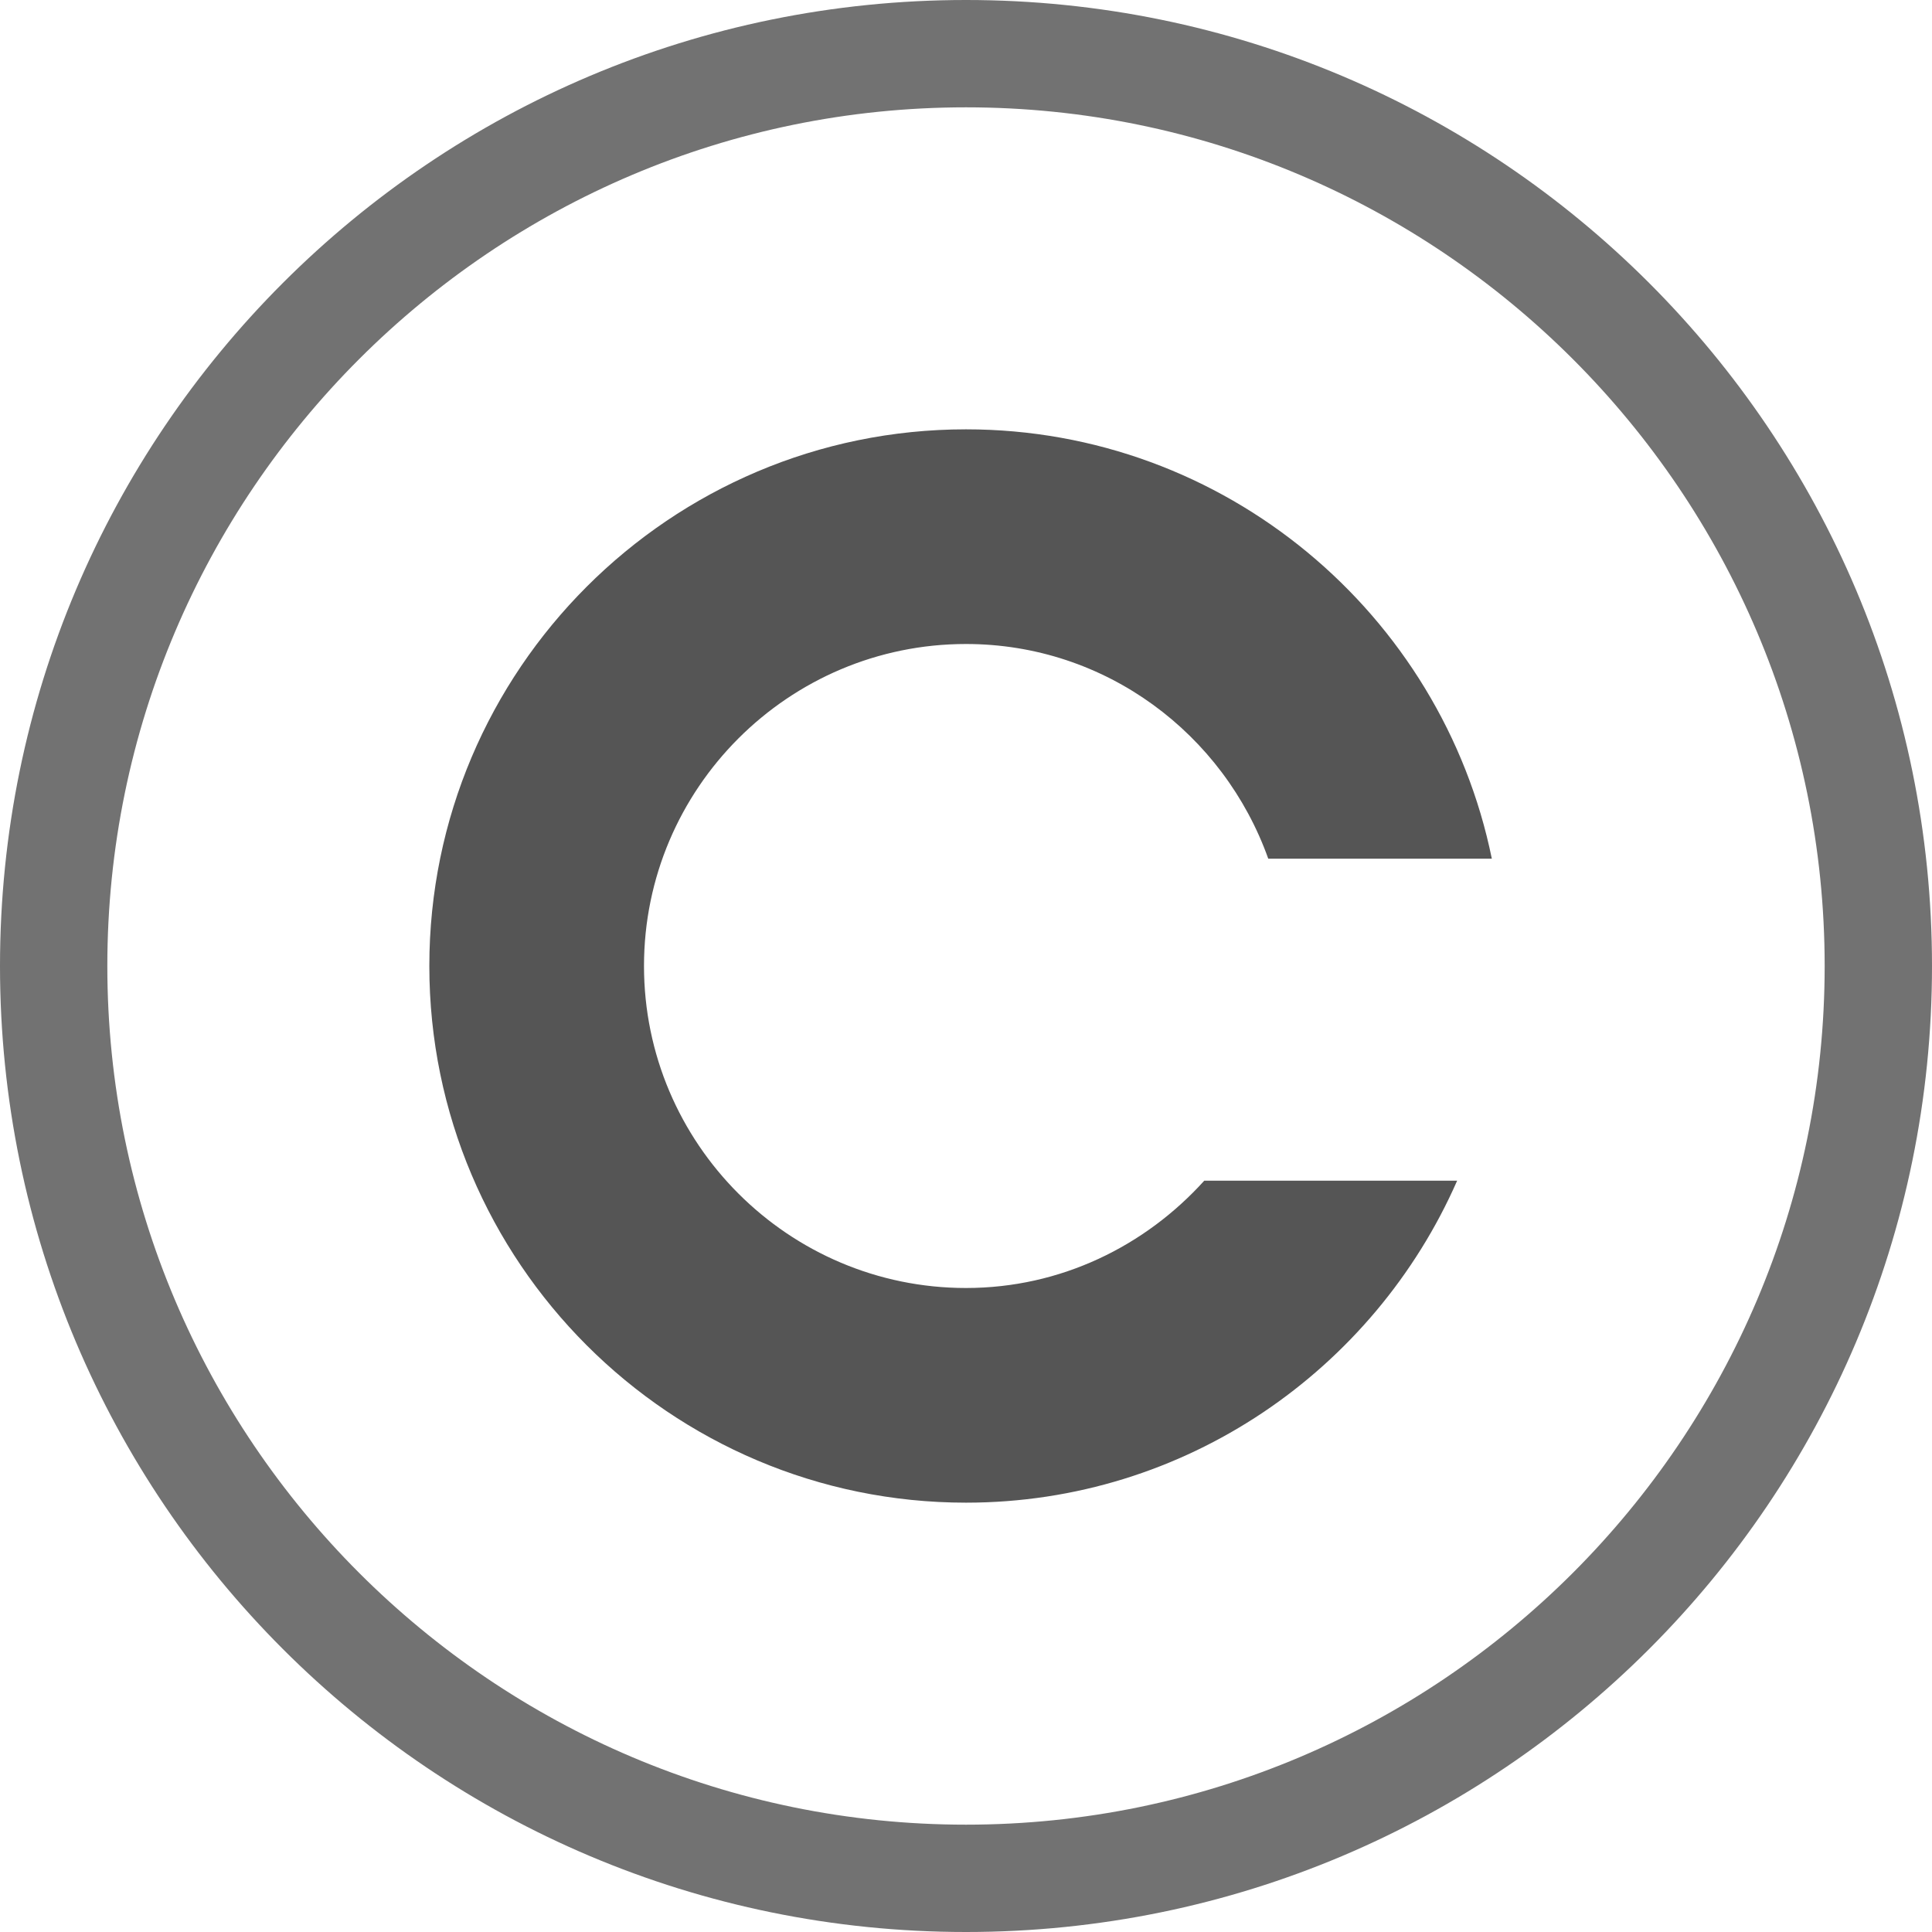
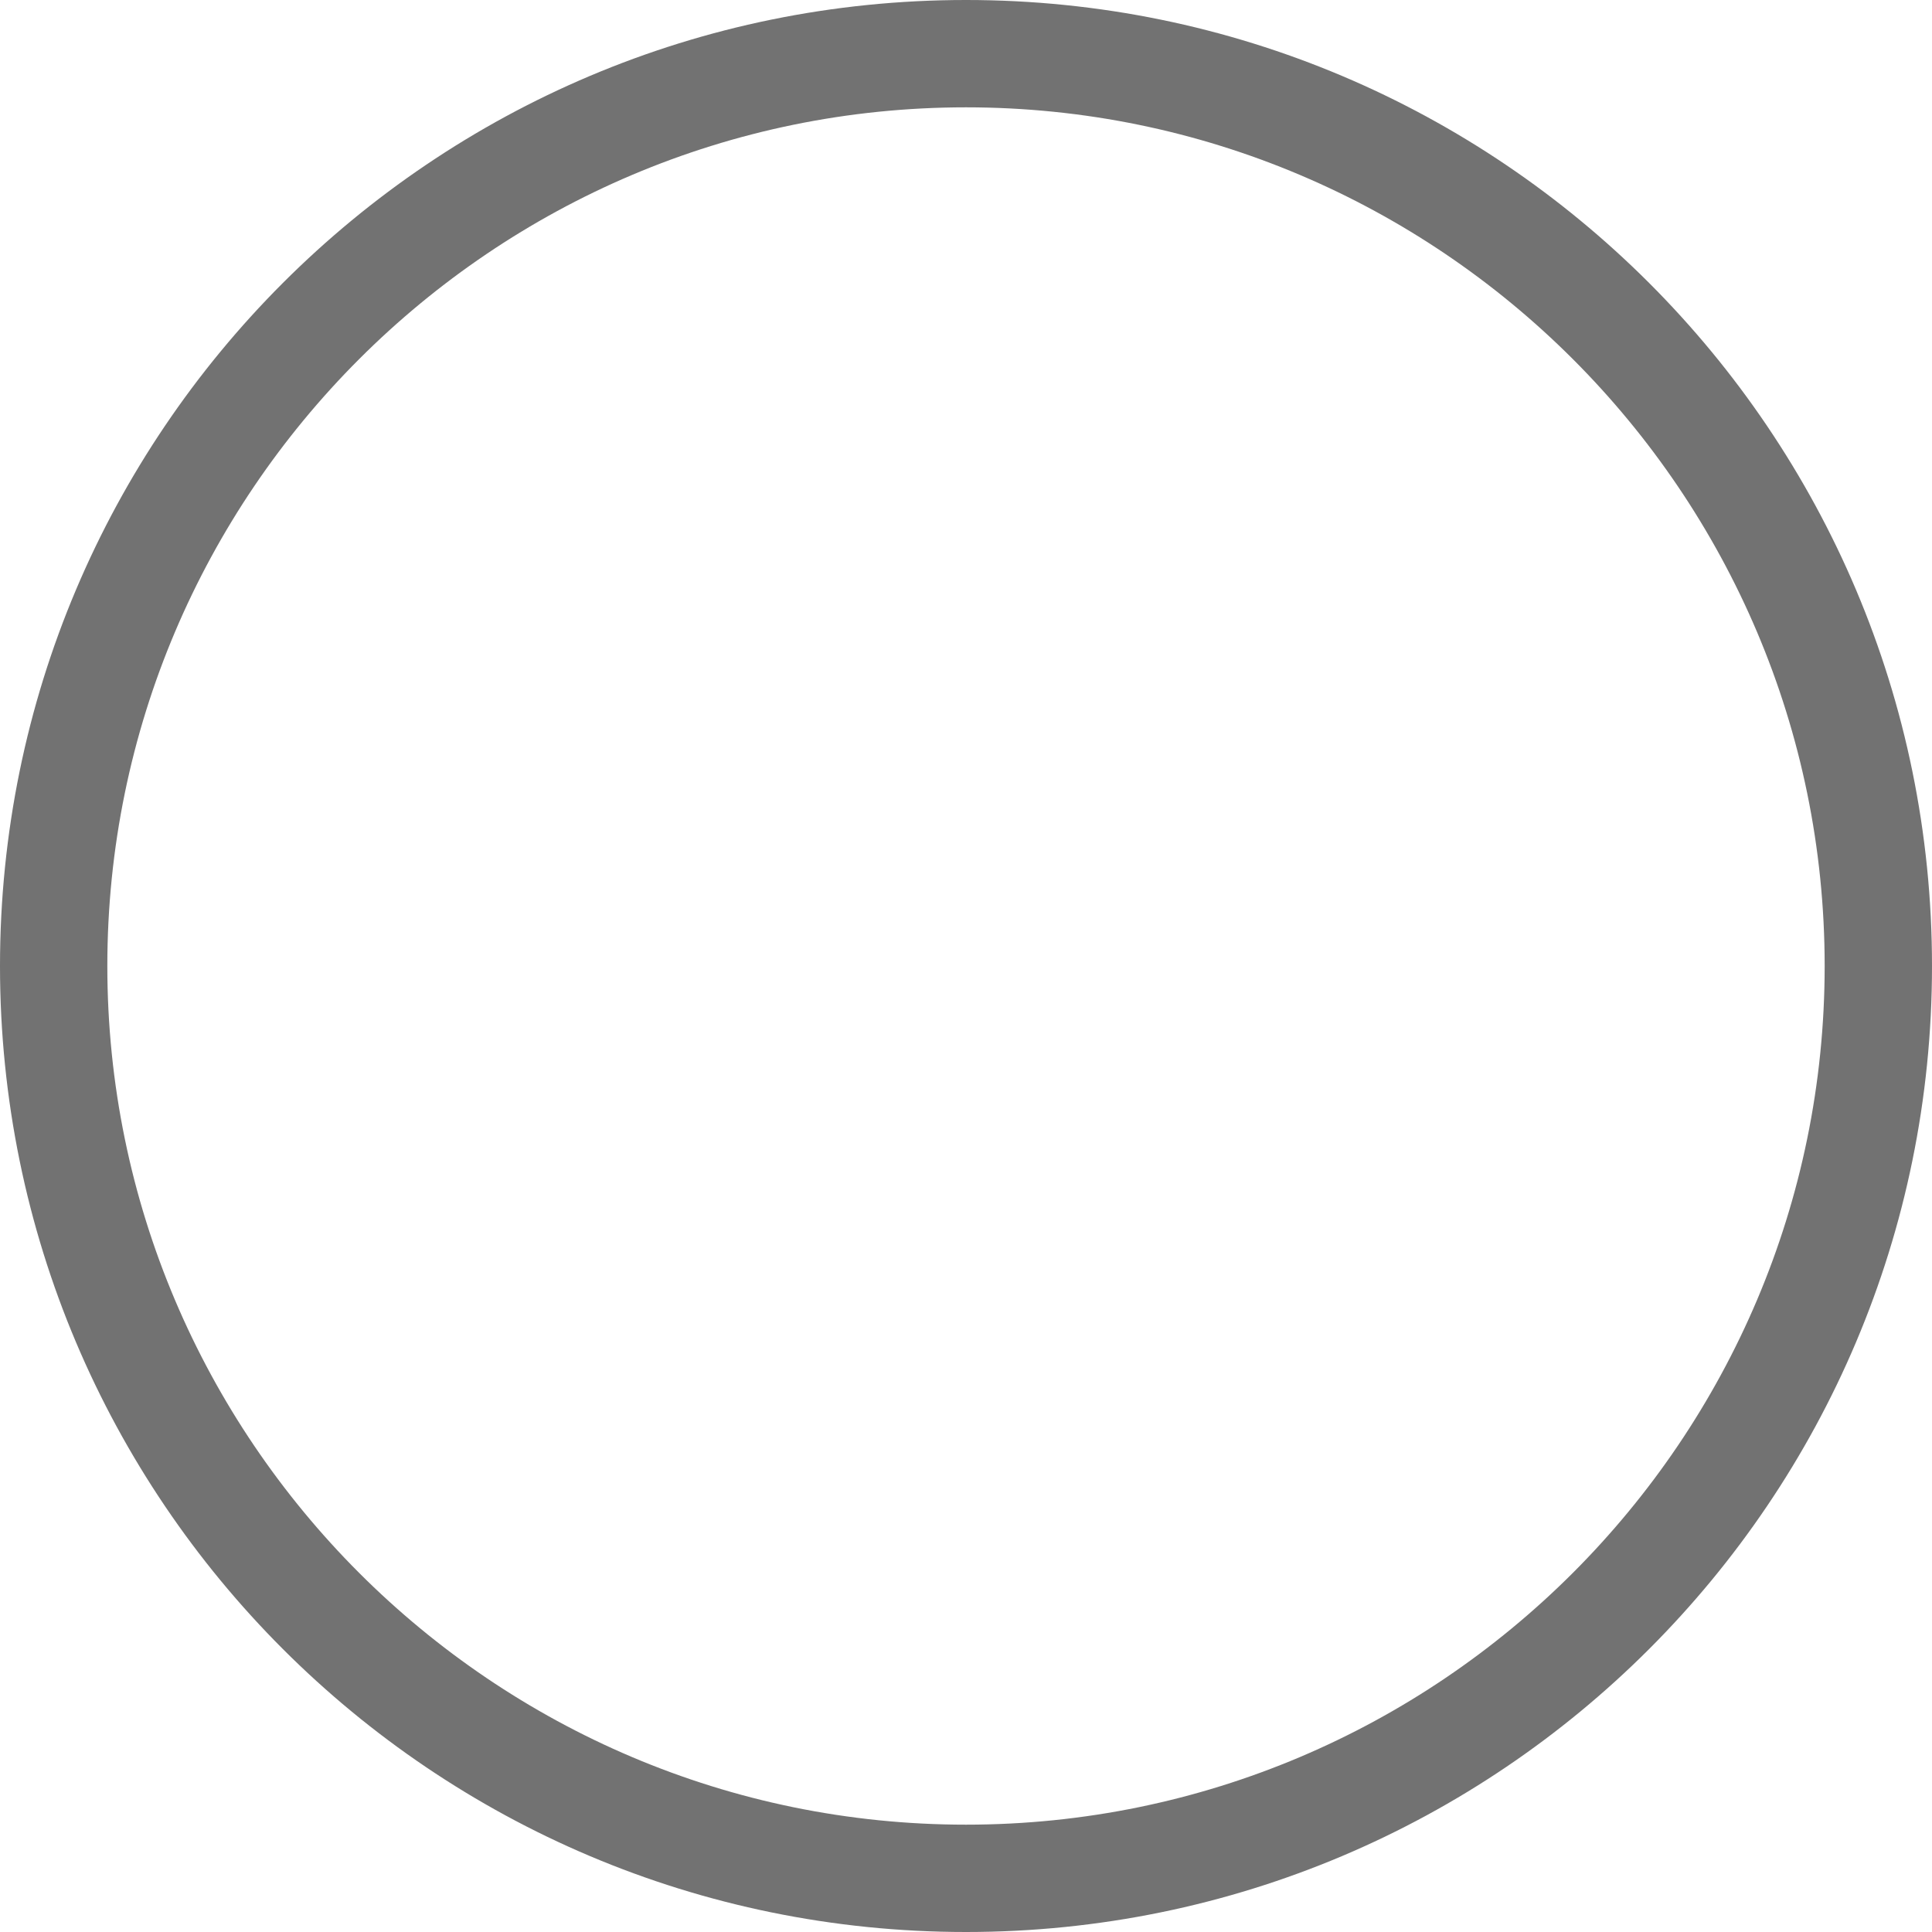
<svg xmlns="http://www.w3.org/2000/svg" id="Layer_1" style="enable-background:new 1 -1 18 18;" version="1.1" viewBox="1 -1 18 18" x="0px" xml:space="preserve" y="0px">
  <style type="text/css">	.st0{fill:#727272;}
	.st1{fill:#555555;}
	.st2{fill:none;}</style>
  <g>
    <g>
      <path class="st0" d="M10-1C5.029-1,1,3.029,1,8s4.029,9,9,9s9-4.029,9-9S14.971-1,10-1z M10,16c-4.411,0-8-3.589-8-8s3.589-8,8-8    s8,3.589,8,8S14.411,16,10,16z" />
-       <path class="st1" d="M12.22,10c-0.55,0.609-1.337,1-2.22,1c-1.654,0-3-1.346-3-3s1.346-3,3-3c1.302,0,2.402,0.839,2.816,2h2.083    C14.434,4.721,12.414,3,10,3C7.243,3,5,5.243,5,8s2.243,5,5,5c2.045,0,3.802-1.237,4.576-3H12.22z" />
    </g>
-     <rect class="st2" height="18" width="18" x="1" y="-1" />
  </g>
</svg>